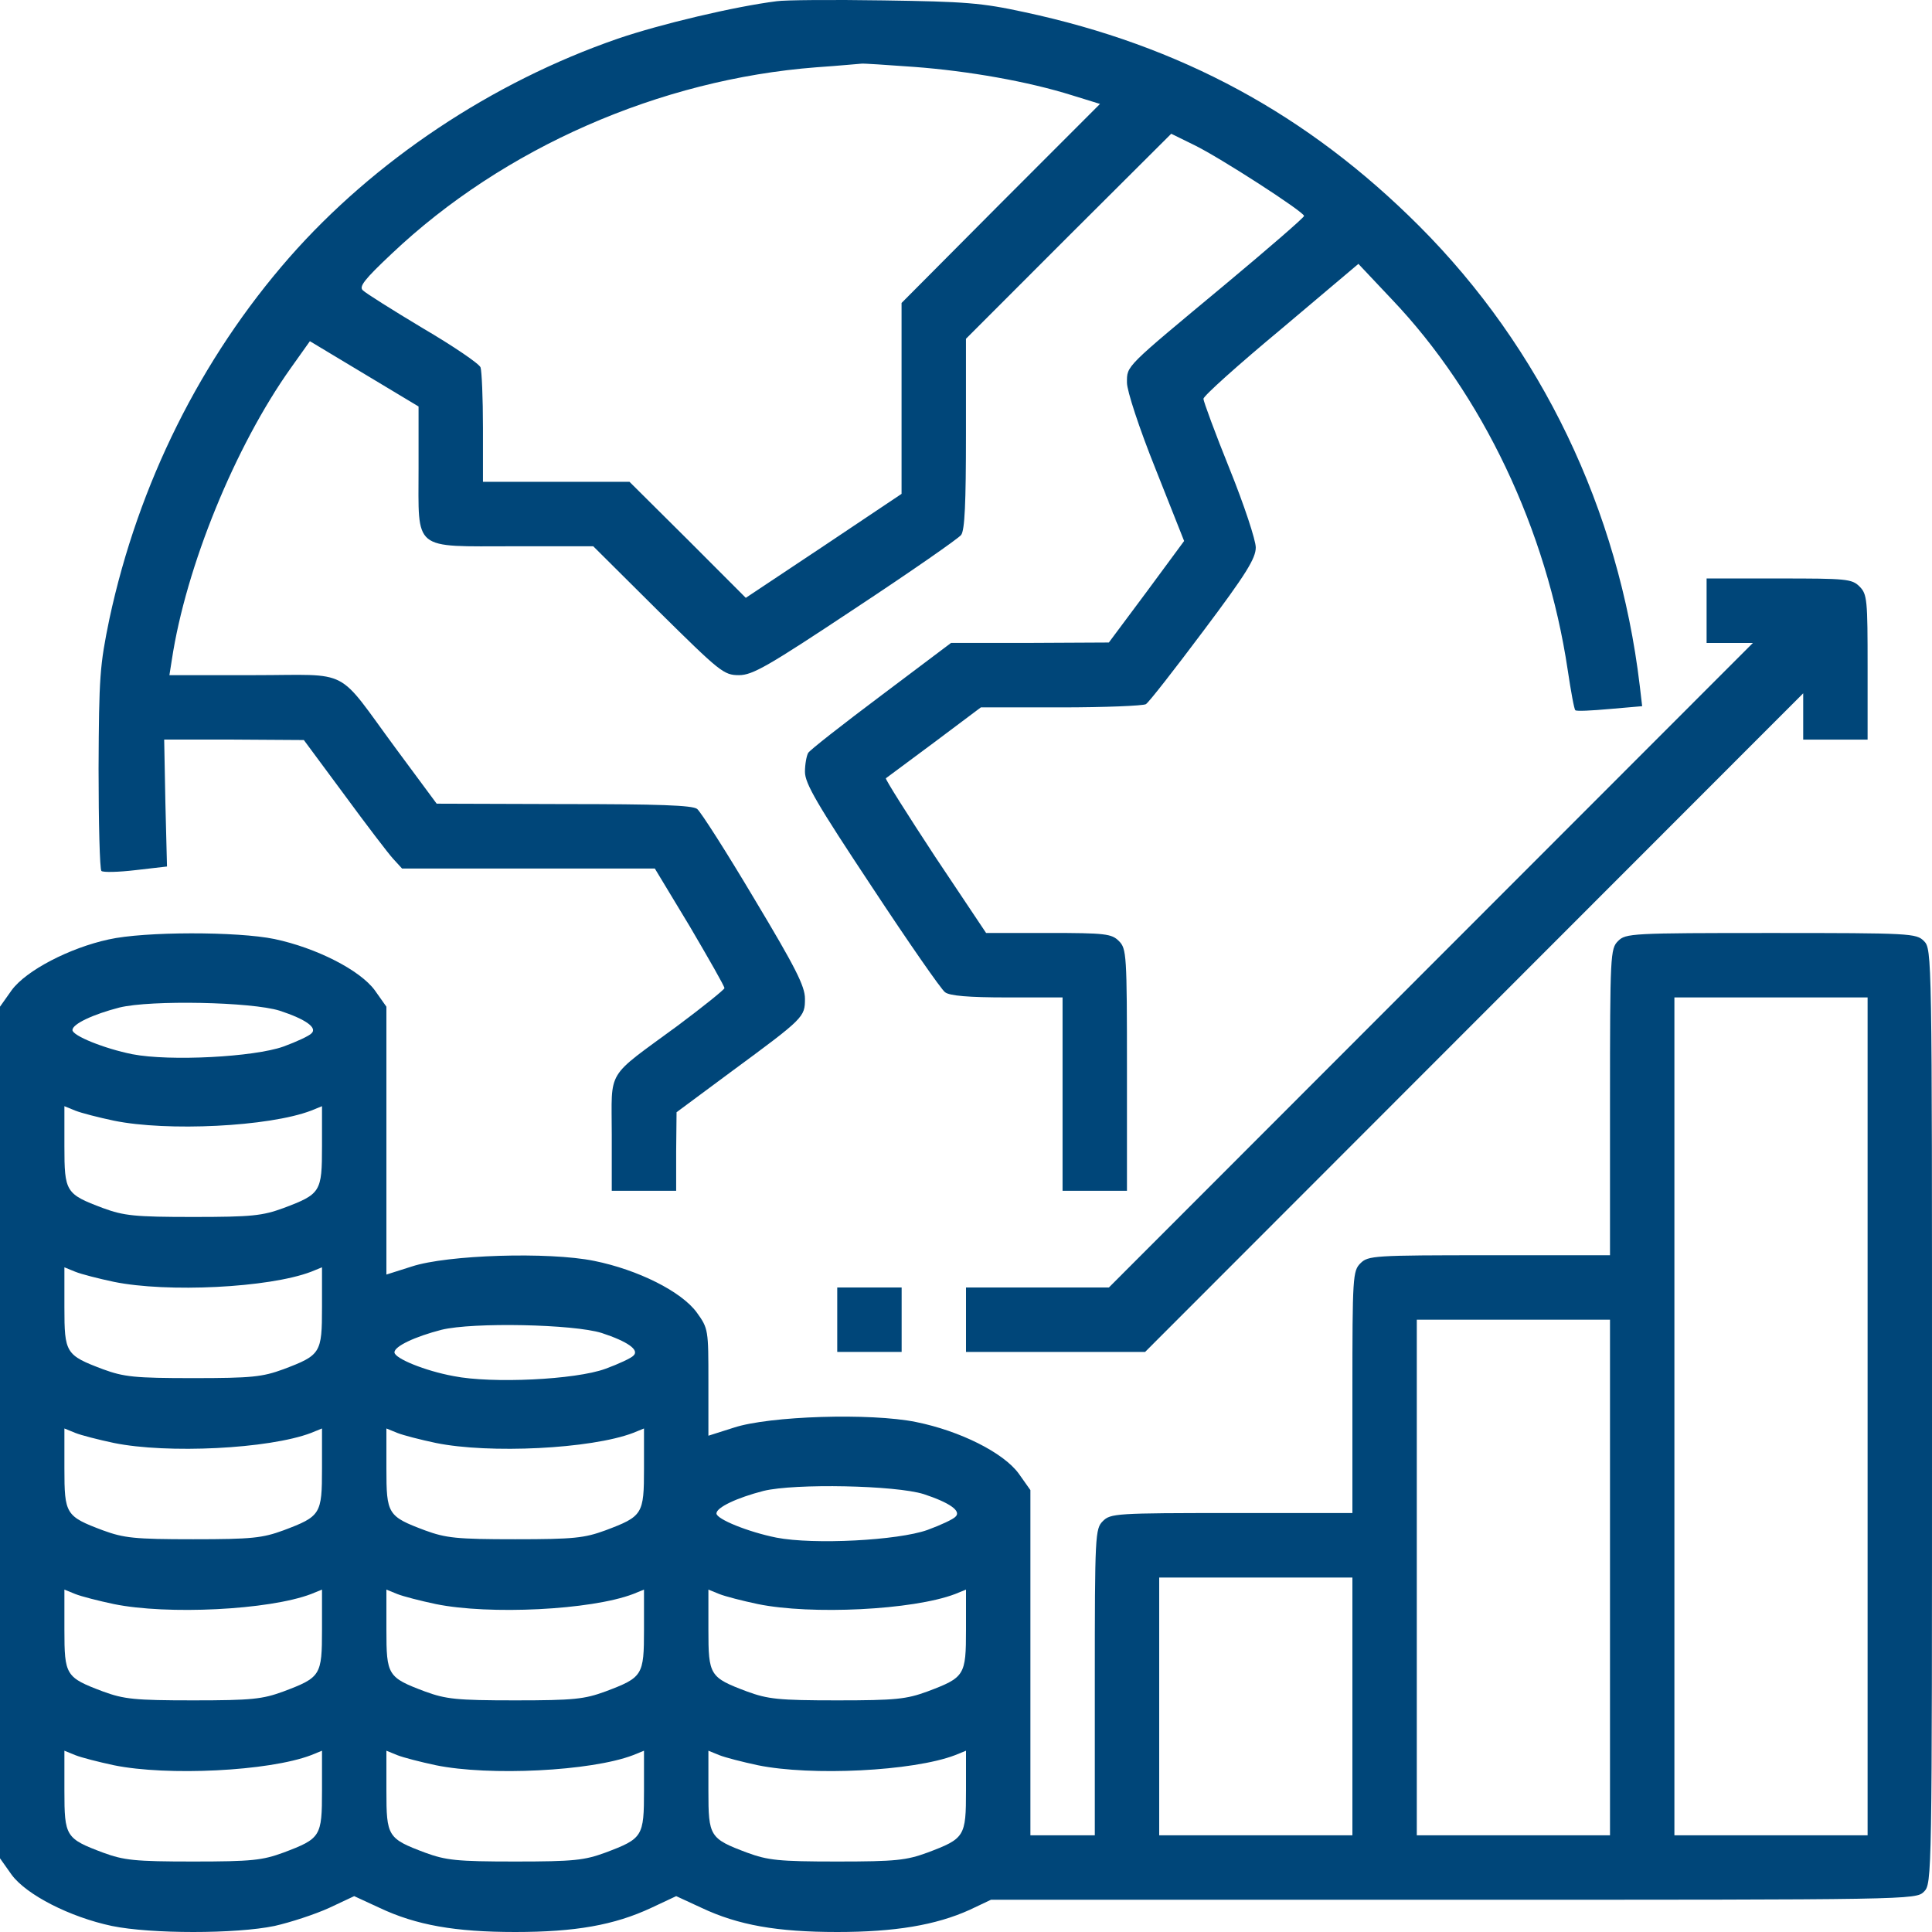
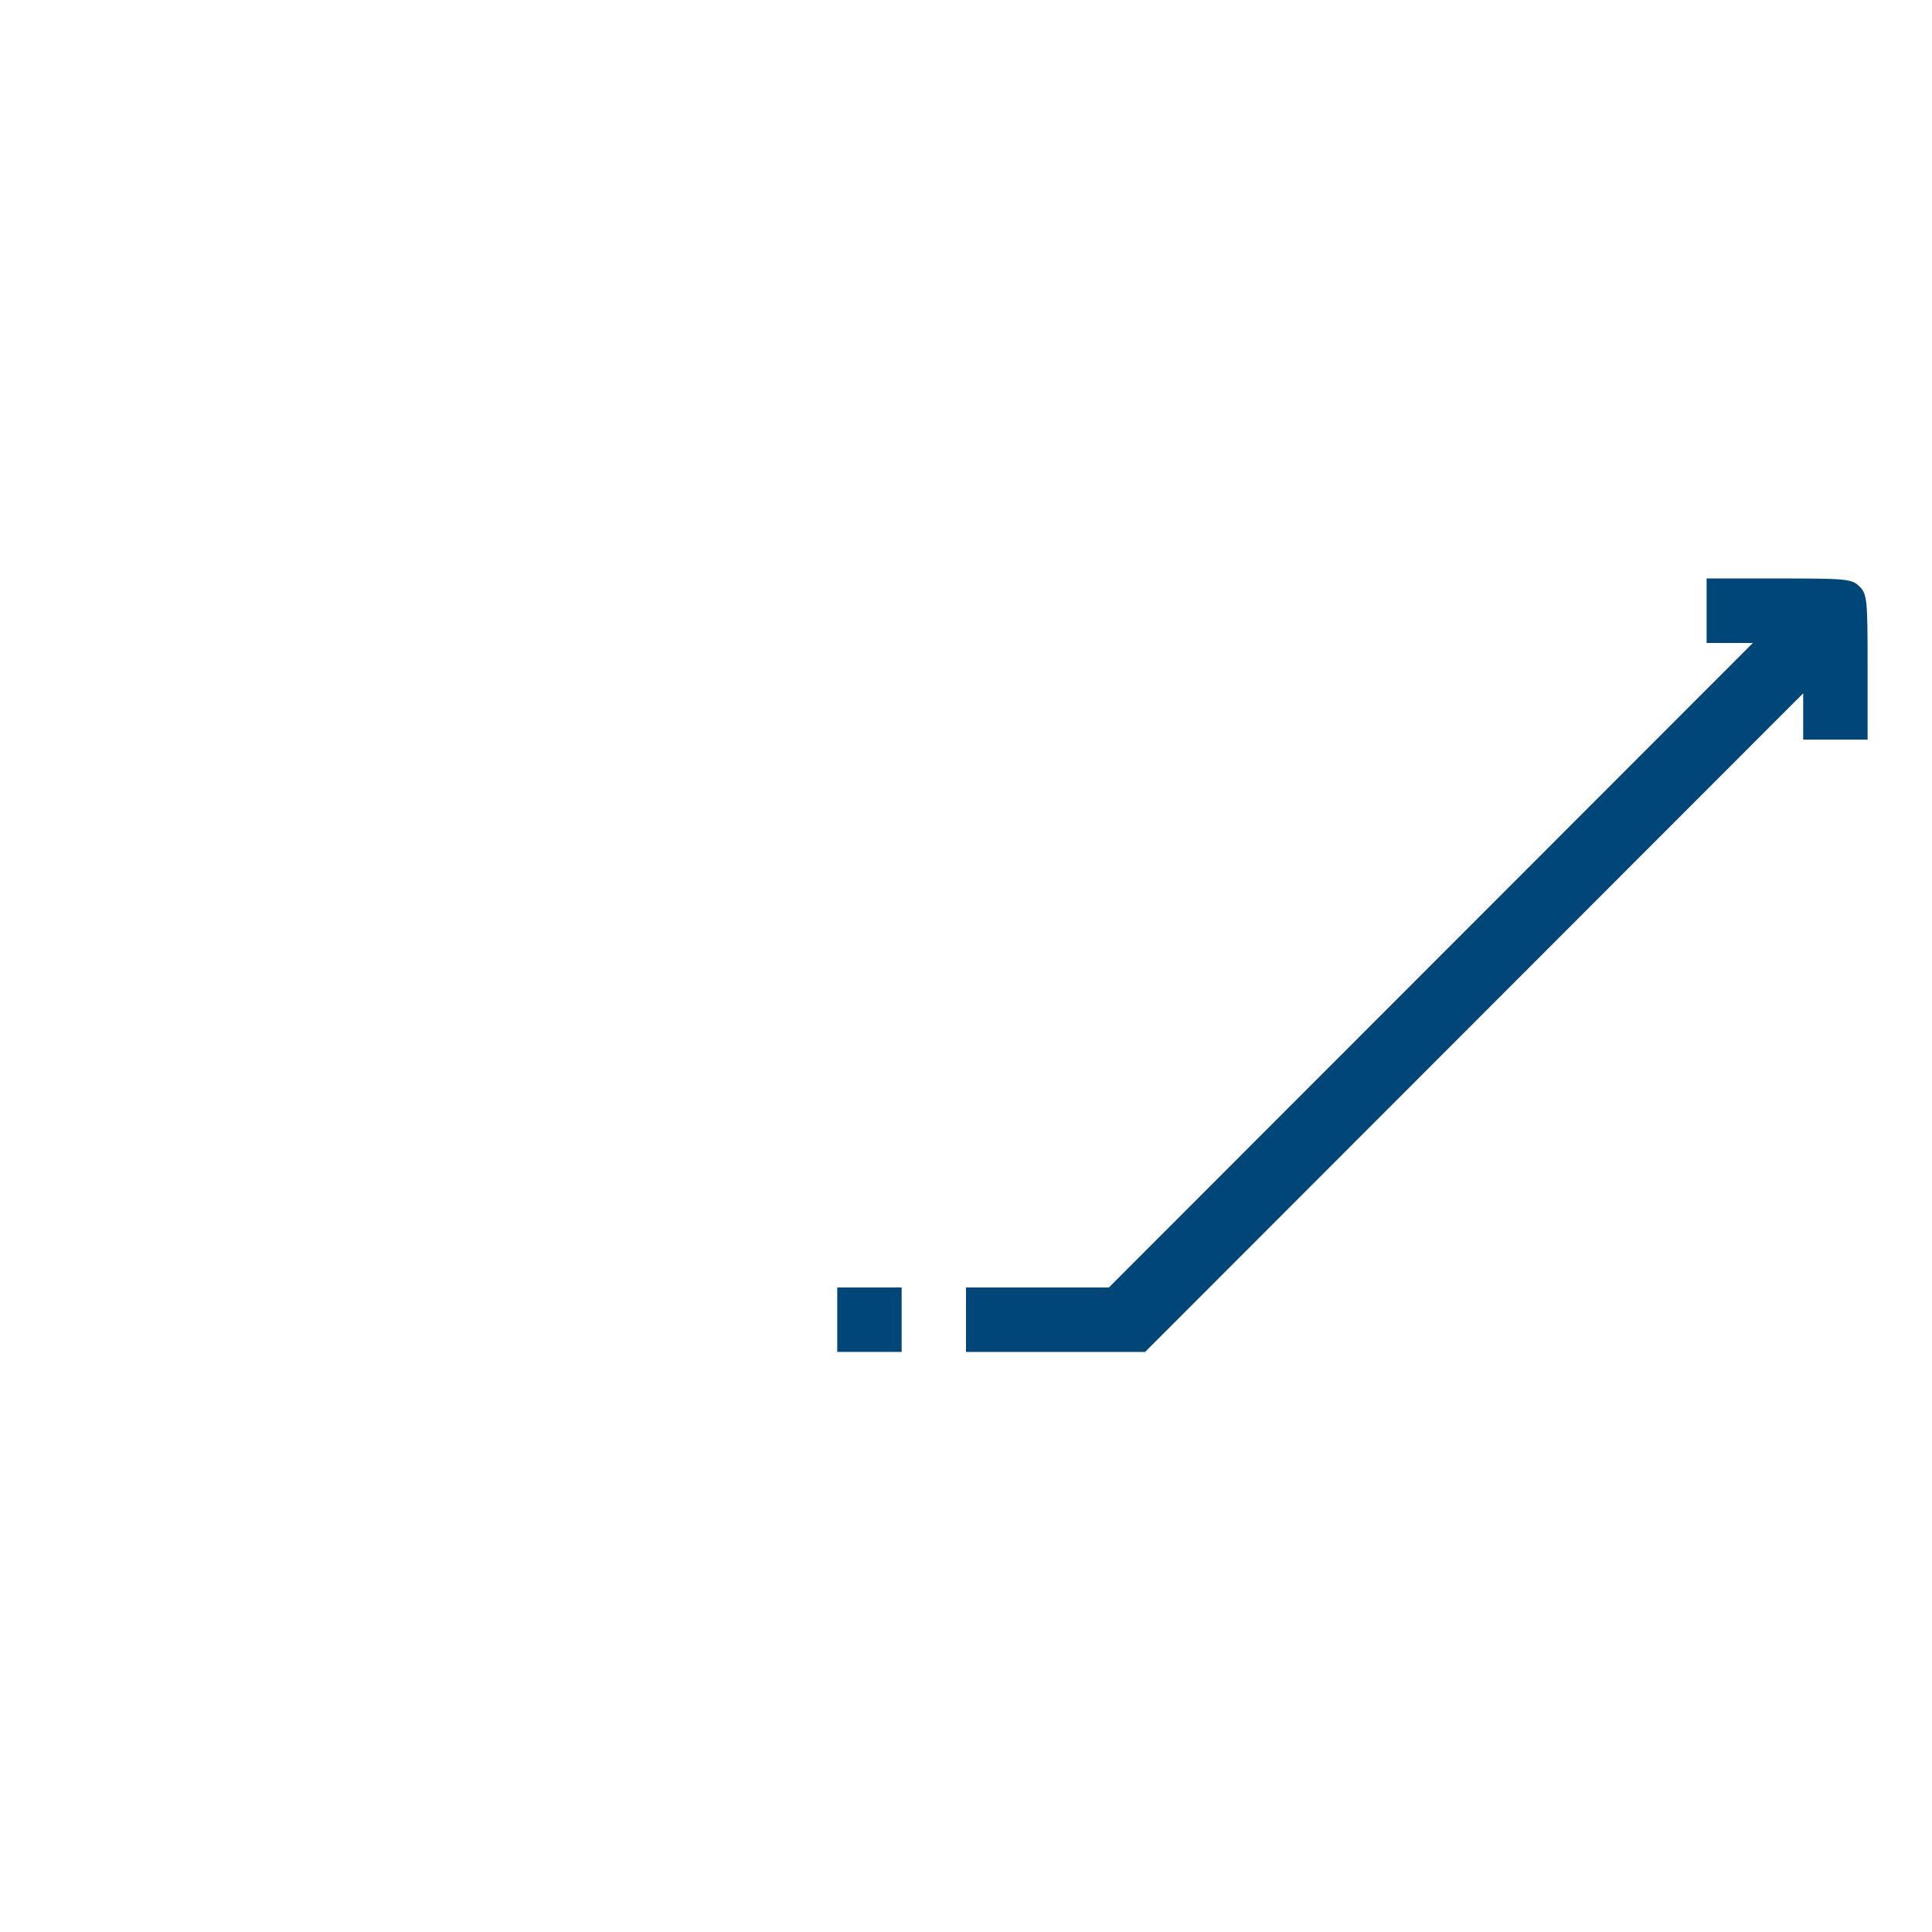
<svg xmlns="http://www.w3.org/2000/svg" width="48" height="48" viewBox="0 0 48 48" fill="none">
-   <path d="M19.299 0.03C18.259 0.16 16.399 0.601 15.349 0.961C12.219 2.042 9.299 3.994 7.189 6.396C4.989 8.908 3.439 12.02 2.719 15.373C2.479 16.534 2.459 16.804 2.449 19.096C2.449 20.447 2.479 21.598 2.519 21.638C2.559 21.678 2.949 21.668 3.369 21.618L4.149 21.528L4.109 19.947L4.079 18.375H5.809L7.549 18.386L8.549 19.737C9.099 20.487 9.649 21.208 9.769 21.338L9.989 21.578H13.129H16.269L17.139 23.019C17.609 23.82 17.999 24.5 17.999 24.551C17.989 24.591 17.469 25.011 16.839 25.481C15.029 26.812 15.199 26.532 15.199 28.184V29.585H15.999H16.799V28.604L16.809 27.633L18.159 26.632C19.979 25.291 19.999 25.271 19.999 24.811C19.999 24.5 19.759 24.03 18.739 22.329C18.049 21.168 17.409 20.167 17.319 20.097C17.199 20.007 16.369 19.977 14.009 19.977L10.849 19.967L9.849 18.616C8.319 16.544 8.769 16.774 6.309 16.774H4.209L4.269 16.394C4.619 14.082 5.839 11.089 7.229 9.138L7.699 8.477L9.049 9.288L10.399 10.099V11.63C10.399 13.712 10.229 13.572 12.769 13.572H14.739L16.349 15.173C17.889 16.694 17.979 16.774 18.359 16.774C18.699 16.774 19.079 16.554 21.249 15.113C22.629 14.202 23.809 13.381 23.879 13.291C23.969 13.171 23.999 12.511 23.999 10.779V8.417L26.549 5.865L29.099 3.323L29.669 3.603C30.309 3.914 32.399 5.265 32.399 5.365C32.399 5.405 31.509 6.175 30.429 7.076C27.939 9.148 27.999 9.078 27.999 9.508C27.999 9.708 28.299 10.629 28.709 11.65L29.419 13.441L28.489 14.702L27.549 15.963L25.589 15.973H23.629L21.899 17.275C20.939 17.995 20.119 18.636 20.079 18.706C20.039 18.776 19.999 18.986 19.999 19.176C19.999 19.466 20.299 19.977 21.659 22.029C22.569 23.41 23.389 24.591 23.479 24.651C23.589 24.741 24.069 24.781 25.019 24.781H26.399V27.183V29.585H27.199H27.999V26.582C27.999 23.71 27.989 23.57 27.799 23.38C27.619 23.2 27.469 23.179 26.049 23.179H24.499L23.229 21.278C22.539 20.227 21.989 19.356 22.009 19.336C22.029 19.326 22.569 18.916 23.209 18.445L24.369 17.575H26.359C27.449 17.575 28.399 17.535 28.469 17.495C28.539 17.455 29.179 16.634 29.899 15.673C30.959 14.262 31.199 13.872 31.199 13.601C31.199 13.421 30.909 12.541 30.549 11.65C30.189 10.759 29.899 9.969 29.899 9.908C29.899 9.838 30.769 9.058 31.829 8.177L33.749 6.556L34.579 7.436C36.829 9.798 38.429 13.161 38.949 16.644C39.029 17.174 39.109 17.625 39.139 17.645C39.159 17.675 39.549 17.655 39.989 17.615L40.799 17.545L40.739 17.034C40.219 12.661 38.289 8.647 35.259 5.615C32.489 2.843 29.329 1.131 25.449 0.301C24.389 0.07 23.979 0.04 21.949 0.01C20.689 -0.01 19.489 0 19.299 0.03ZM22.709 1.662C24.049 1.762 25.539 2.022 26.649 2.372L27.329 2.582L24.859 5.054L22.399 7.527V9.898V12.27L20.469 13.562L18.529 14.853L17.089 13.411L15.639 11.97H13.819H11.999V10.629C11.999 9.888 11.969 9.218 11.939 9.128C11.909 9.038 11.259 8.597 10.509 8.157C9.759 7.707 9.089 7.286 9.019 7.216C8.909 7.126 9.049 6.946 9.729 6.306C12.509 3.673 16.389 1.972 20.279 1.672C20.869 1.632 21.369 1.582 21.399 1.582C21.429 1.572 22.019 1.612 22.709 1.662Z" fill="#004679" />
-   <path d="M42.4 15.173V15.974H42.97H43.55L35.55 23.98L27.55 31.987H25.78H24V32.788V33.588H26.22H28.45L36.62 25.411L44.8 17.225V17.805V18.376H45.6H46.4V16.574C46.4 14.903 46.39 14.763 46.2 14.572C46.01 14.382 45.87 14.372 44.2 14.372H42.4V15.173Z" fill="#004679" />
-   <path d="M2.7 23.34C1.73 23.55 0.65 24.11 0.29 24.601L0 25.011V35.59V46.169L0.29 46.579C0.66 47.079 1.74 47.63 2.78 47.85C3.75 48.05 5.86 48.05 6.82 47.85C7.22 47.76 7.83 47.56 8.18 47.4L8.8 47.109L9.43 47.4C10.34 47.83 11.31 48 12.8 48C14.29 48 15.26 47.83 16.18 47.4L16.8 47.109L17.43 47.4C18.34 47.83 19.31 48 20.8 48C22.23 48 23.25 47.83 24.09 47.45L24.62 47.199H36.11C47.47 47.199 47.6 47.199 47.8 46.999C48 46.799 48 46.669 48 35.189C48 23.71 48 23.58 47.8 23.38C47.61 23.189 47.47 23.18 44 23.18C40.53 23.18 40.39 23.189 40.2 23.38C40.01 23.57 40 23.71 40 27.383V31.186H37C34.13 31.186 33.99 31.196 33.8 31.386C33.61 31.576 33.6 31.717 33.6 34.589V37.591H30.6C27.73 37.591 27.59 37.601 27.4 37.792C27.21 37.982 27.2 38.122 27.2 41.795V45.598H26.4H25.6V41.315V37.021L25.31 36.611C24.93 36.09 23.85 35.55 22.76 35.33C21.63 35.099 19.11 35.179 18.23 35.47L17.6 35.67V34.339C17.6 33.038 17.6 33.008 17.31 32.607C16.93 32.087 15.85 31.546 14.76 31.326C13.63 31.096 11.11 31.176 10.23 31.466L9.6 31.666V28.334V25.011L9.31 24.601C8.94 24.1 7.86 23.55 6.82 23.33C5.9 23.14 3.59 23.14 2.7 23.34ZM46.4 35.189V45.598H44H41.6V35.189V24.781H44H46.4V35.189ZM6.95 25.111C7.59 25.321 7.89 25.532 7.74 25.672C7.69 25.732 7.37 25.882 7.04 26.002C6.31 26.262 4.22 26.372 3.29 26.192C2.59 26.052 1.8 25.732 1.8 25.591C1.8 25.441 2.31 25.201 2.97 25.031C3.75 24.841 6.25 24.891 6.95 25.111ZM2.83 27.843C4.15 28.114 6.68 27.994 7.73 27.593L8 27.483V28.474C8 29.615 7.97 29.665 7.04 30.015C6.52 30.205 6.26 30.235 4.8 30.235C3.34 30.235 3.08 30.205 2.56 30.015C1.63 29.665 1.6 29.615 1.6 28.474V27.483L1.87 27.593C2.02 27.653 2.45 27.763 2.83 27.843ZM2.83 31.847C4.15 32.117 6.68 31.997 7.73 31.596L8 31.486V32.477C8 33.618 7.97 33.668 7.04 34.019C6.52 34.209 6.26 34.239 4.8 34.239C3.34 34.239 3.08 34.209 2.56 34.019C1.63 33.668 1.6 33.618 1.6 32.477V31.486L1.87 31.596C2.02 31.657 2.45 31.767 2.83 31.847ZM40 39.193V45.598H37.6H35.2V39.193V32.787H37.6H40V39.193ZM14.95 33.118C15.59 33.328 15.89 33.538 15.74 33.678C15.69 33.738 15.37 33.888 15.04 34.008C14.3 34.279 12.22 34.379 11.27 34.189C10.56 34.059 9.8 33.748 9.8 33.598C9.8 33.448 10.31 33.208 10.97 33.038C11.75 32.847 14.25 32.898 14.95 33.118ZM2.83 35.85C4.15 36.12 6.68 36 7.73 35.6L8 35.49V36.48C8 37.621 7.97 37.672 7.04 38.022C6.52 38.212 6.26 38.242 4.8 38.242C3.34 38.242 3.08 38.212 2.56 38.022C1.63 37.672 1.6 37.621 1.6 36.48V35.49L1.87 35.6C2.02 35.66 2.45 35.77 2.83 35.85ZM10.83 35.85C12.15 36.12 14.68 36 15.73 35.6L16 35.49V36.48C16 37.621 15.97 37.672 15.04 38.022C14.52 38.212 14.26 38.242 12.8 38.242C11.34 38.242 11.08 38.212 10.56 38.022C9.63 37.672 9.6 37.621 9.6 36.48V35.49L9.87 35.6C10.02 35.66 10.45 35.77 10.83 35.85ZM22.95 37.121C23.59 37.331 23.89 37.541 23.74 37.681C23.69 37.742 23.37 37.892 23.04 38.012C22.31 38.272 20.22 38.382 19.29 38.202C18.59 38.062 17.8 37.742 17.8 37.601C17.8 37.451 18.31 37.211 18.97 37.041C19.75 36.851 22.25 36.901 22.95 37.121ZM33.6 42.395V45.598H31.2H28.8V42.395V39.193H31.2H33.6V42.395ZM2.83 39.853C4.15 40.123 6.68 40.003 7.73 39.603L8 39.493V40.484C8 41.625 7.97 41.675 7.04 42.025C6.52 42.215 6.26 42.245 4.8 42.245C3.34 42.245 3.08 42.215 2.56 42.025C1.63 41.675 1.6 41.625 1.6 40.484V39.493L1.87 39.603C2.02 39.663 2.45 39.773 2.83 39.853ZM10.83 39.853C12.15 40.123 14.68 40.003 15.73 39.603L16 39.493V40.484C16 41.625 15.97 41.675 15.04 42.025C14.52 42.215 14.26 42.245 12.8 42.245C11.34 42.245 11.08 42.215 10.56 42.025C9.63 41.675 9.6 41.625 9.6 40.484V39.493L9.87 39.603C10.02 39.663 10.45 39.773 10.83 39.853ZM18.83 39.853C20.15 40.123 22.68 40.003 23.73 39.603L24 39.493V40.484C24 41.625 23.97 41.675 23.04 42.025C22.52 42.215 22.26 42.245 20.8 42.245C19.34 42.245 19.08 42.215 18.56 42.025C17.63 41.675 17.6 41.625 17.6 40.484V39.493L17.87 39.603C18.02 39.663 18.45 39.773 18.83 39.853ZM2.83 43.857C4.15 44.127 6.68 44.007 7.73 43.606L8 43.496V44.487C8 45.628 7.97 45.678 7.04 46.028C6.52 46.218 6.26 46.249 4.8 46.249C3.34 46.249 3.08 46.218 2.56 46.028C1.63 45.678 1.6 45.628 1.6 44.487V43.496L1.87 43.606C2.02 43.666 2.45 43.776 2.83 43.857ZM10.83 43.857C12.15 44.127 14.68 44.007 15.73 43.606L16 43.496V44.487C16 45.628 15.97 45.678 15.04 46.028C14.52 46.218 14.26 46.249 12.8 46.249C11.34 46.249 11.08 46.218 10.56 46.028C9.63 45.678 9.6 45.628 9.6 44.487V43.496L9.87 43.606C10.02 43.666 10.45 43.776 10.83 43.857ZM18.83 43.857C20.15 44.127 22.68 44.007 23.73 43.606L24 43.496V44.487C24 45.628 23.97 45.678 23.04 46.028C22.52 46.218 22.26 46.249 20.8 46.249C19.34 46.249 19.08 46.218 18.56 46.028C17.63 45.678 17.6 45.628 17.6 44.487V43.496L17.87 43.606C18.02 43.666 18.45 43.776 18.83 43.857Z" fill="#004679" />
+   <path d="M42.4 15.173V15.974H42.97H43.55L35.55 23.98L27.55 31.987H25.78H24V32.788V33.588H26.22H28.45L44.8 17.225V17.805V18.376H45.6H46.4V16.574C46.4 14.903 46.39 14.763 46.2 14.572C46.01 14.382 45.87 14.372 44.2 14.372H42.4V15.173Z" fill="#004679" />
  <path d="M20.801 32.788V33.588H21.601H22.401V32.788V31.987H21.601H20.801V32.788Z" fill="#004679" />
</svg>